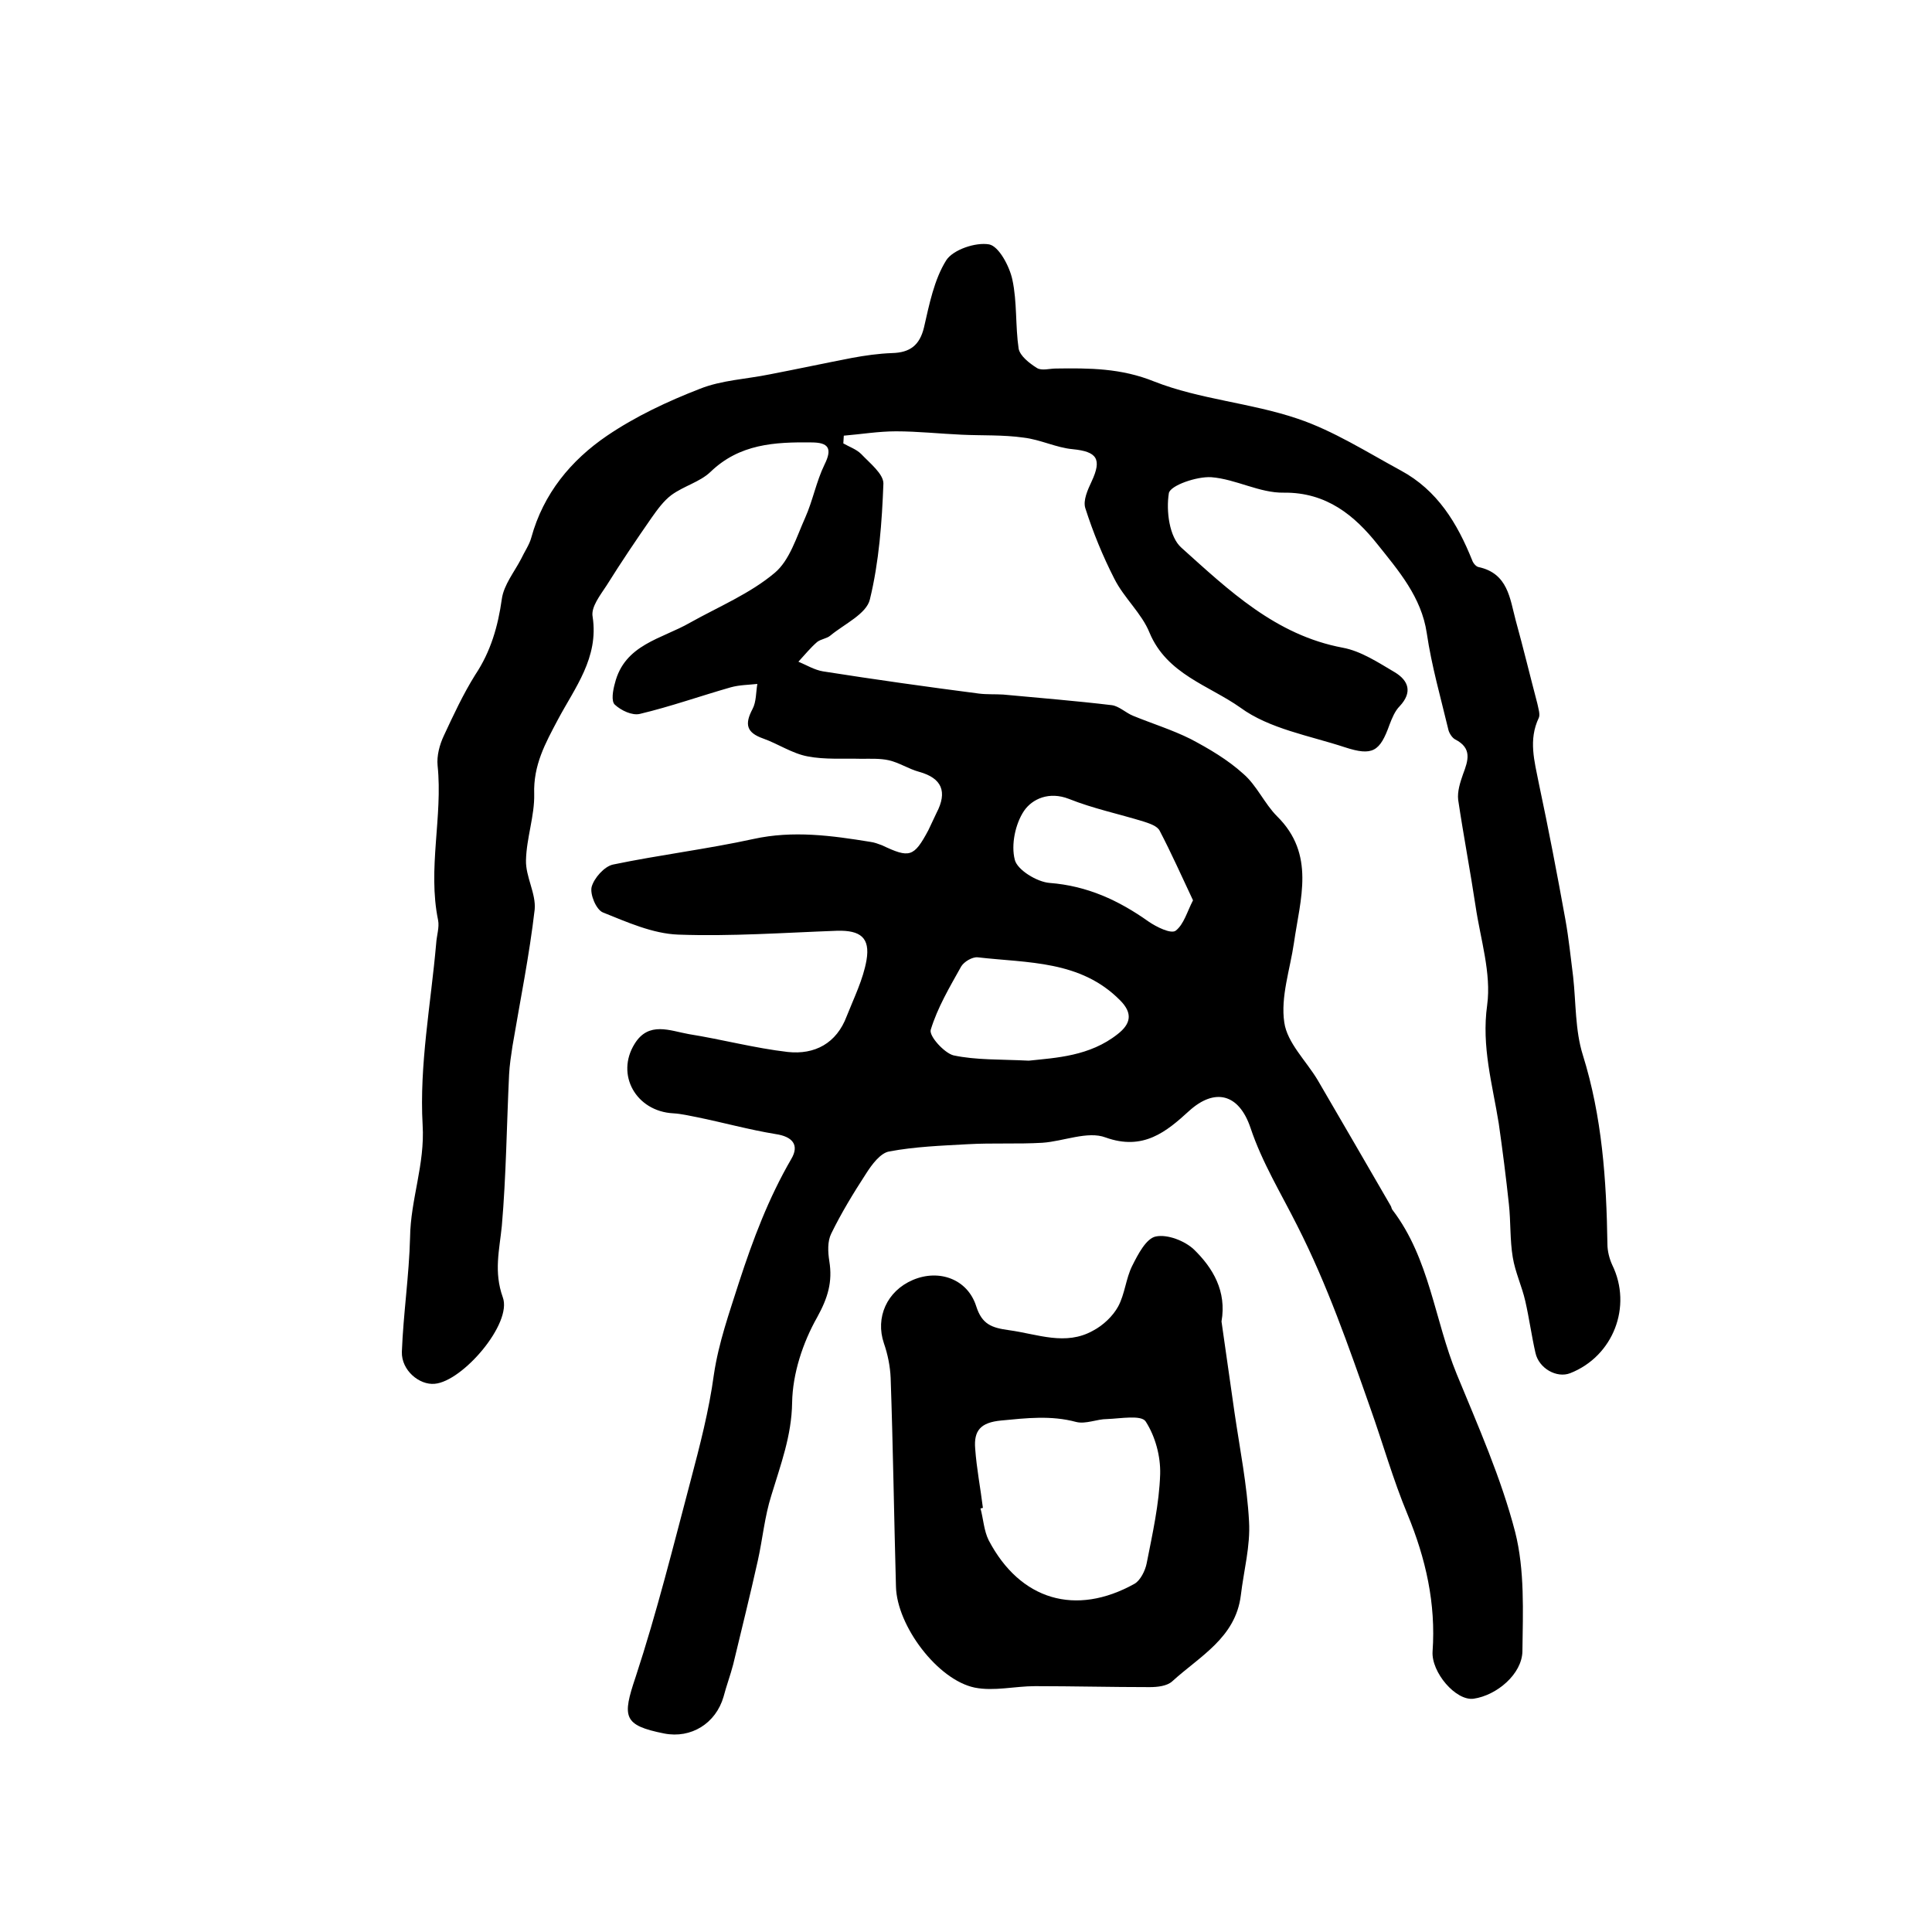
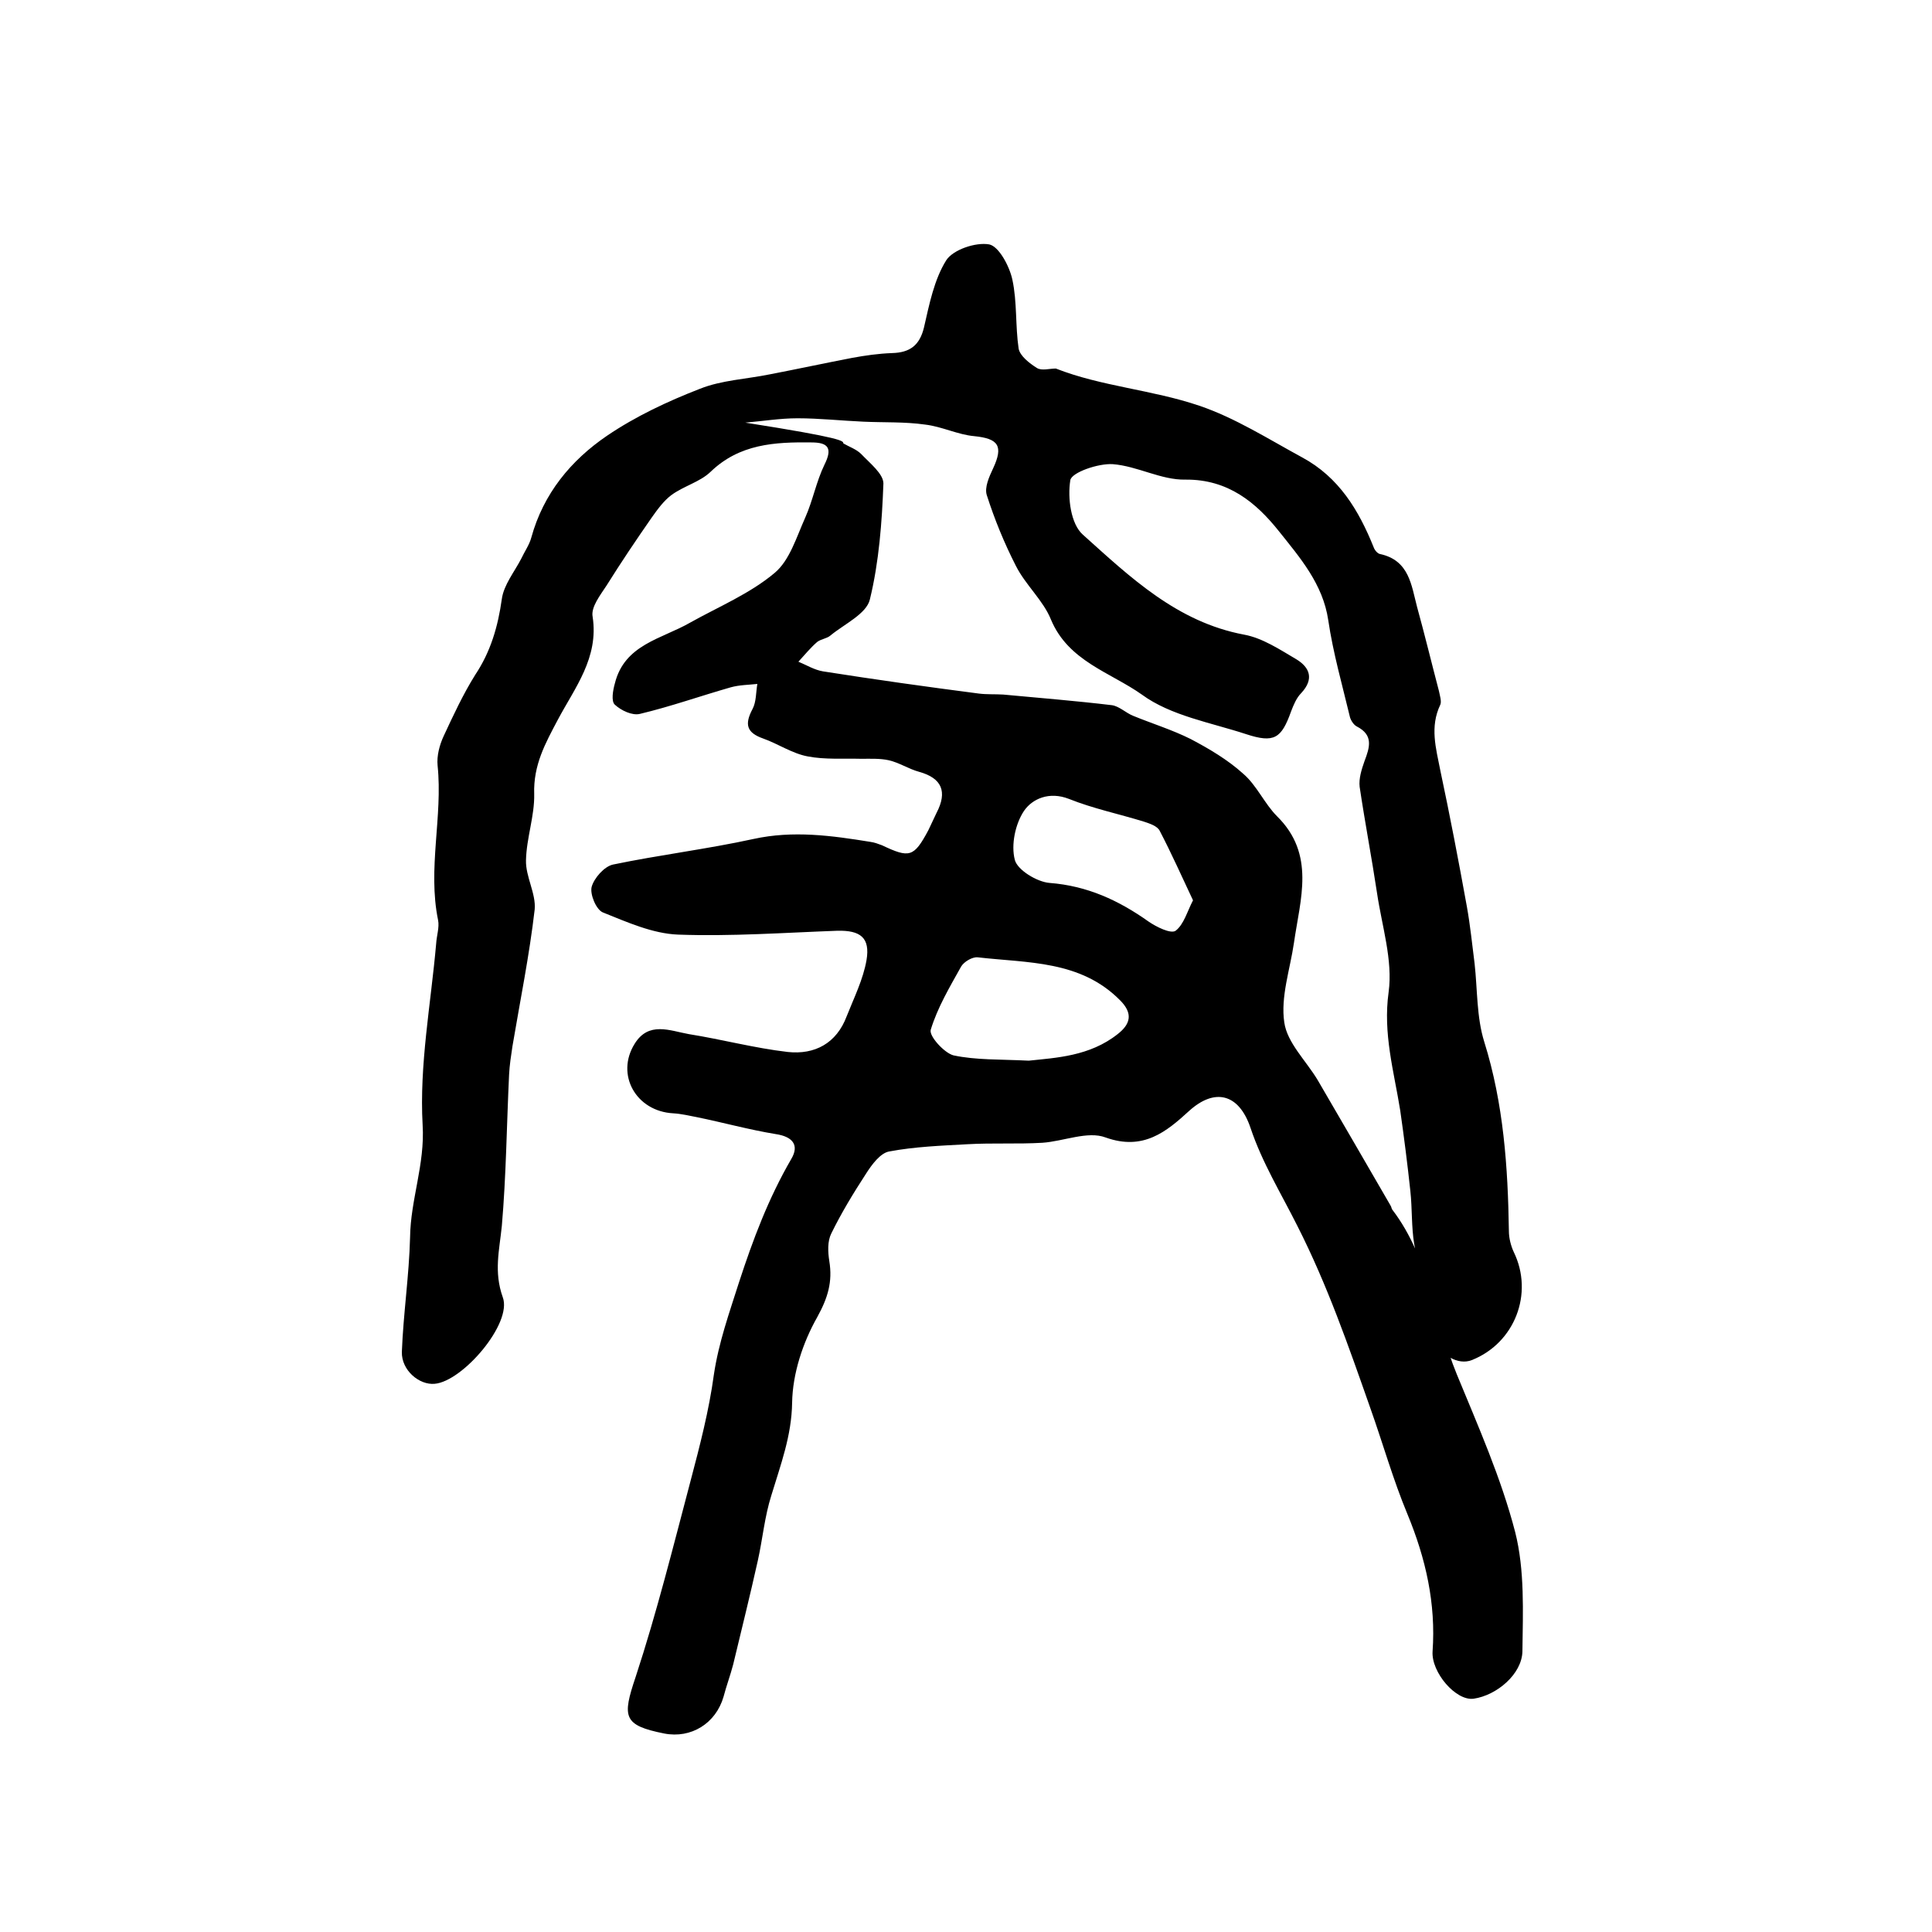
<svg xmlns="http://www.w3.org/2000/svg" version="1.1" id="图层_1" x="0px" y="0px" viewBox="0 0 400 400" style="enable-background:new 0 0 400 400;" xml:space="preserve">
  <style type="text/css">
	.st0{fill:#FFFFFF;}
</style>
  <g>
-     <path d="M174.6,91.8c1.2,0.7,2.7,1.2,3.7,2.2c1.8,1.9,4.6,4.1,4.6,6.1c-0.3,8-0.9,16.2-2.8,24c-0.7,3-5.3,5.1-8.2,7.5   c-0.7,0.6-1.9,0.7-2.7,1.3c-1.4,1.2-2.6,2.7-3.9,4.1c1.7,0.7,3.3,1.7,5.1,2c10.8,1.7,21.5,3.2,32.3,4.6c1.6,0.2,3.3,0.1,5,0.2   c7.5,0.7,15,1.3,22.5,2.2c1.5,0.2,2.9,1.6,4.4,2.2c3.9,1.6,8.1,2.9,11.9,4.8c3.8,2,7.7,4.3,10.9,7.2c2.8,2.4,4.4,6.2,7,8.8   c8,7.9,4.8,17.1,3.5,26.2c-0.8,5.5-2.8,11.2-2,16.5c0.6,4.2,4.5,7.9,6.9,11.9c5.1,8.7,10.1,17.4,15.1,26c0.2,0.3,0.2,0.7,0.4,0.9   c7.7,10.1,8.7,22.8,13.3,34c4.4,10.7,9.2,21.5,12.1,32.7c2,7.9,1.6,16.5,1.5,24.7c-0.1,4.7-5.3,9.1-10.1,9.8   c-3.7,0.5-8.8-5.5-8.5-9.8c0.7-9.9-1.4-19.2-5.2-28.4c-3-7.2-5.1-14.7-7.7-22c-4.5-12.8-8.9-25.5-15.1-37.7   c-3.3-6.6-7.3-13.1-9.7-20.3c-2.4-7.1-7.4-8.3-12.7-3.5c-4.7,4.3-9.5,8.3-17.3,5.5c-3.7-1.4-8.7,0.8-13.1,1.1   c-5.1,0.3-10.3,0-15.5,0.3c-5.4,0.3-10.9,0.5-16.2,1.5c-1.8,0.3-3.6,2.7-4.8,4.6c-2.6,4-5.1,8.1-7.2,12.4c-0.8,1.6-0.7,3.8-0.4,5.7   c0.7,4.3-0.3,7.6-2.5,11.6c-3,5.3-5.1,11.7-5.2,17.7c-0.1,6.9-2.4,12.9-4.3,19.2c-1.4,4.4-1.8,9-2.8,13.5   c-1.6,7.2-3.4,14.4-5.1,21.5c-0.6,2.3-1.4,4.4-2,6.7c-1.6,5.5-6.7,8.7-12.3,7.6c-8.5-1.7-8.7-3.4-5.9-11.7   c4.4-13.4,7.8-27.1,11.4-40.7c1.9-7.2,3.8-14.5,4.8-21.9c1-6.7,3.2-12.8,5.2-19.1c2.9-8.9,6.1-17.4,10.8-25.5   c1.8-3,0.2-4.7-3.2-5.2c-5.5-0.9-10.9-2.4-16.3-3.5c-1.6-0.3-3.2-0.7-4.9-0.8c-7.7-0.4-12-8-8-14.4c2.9-4.7,7.3-2.7,11.2-2   c6.9,1.1,13.6,2.9,20.5,3.7c5.6,0.6,10.1-1.8,12.2-7.4c1.5-3.8,3.4-7.6,4.1-11.6c0.8-4.7-1.3-6.2-6-6.1c-11,0.4-22,1.2-33,0.8   c-5.3-0.2-10.6-2.6-15.6-4.6c-1.4-0.6-2.7-3.8-2.3-5.3c0.5-1.8,2.6-4.2,4.4-4.6c9.6-2,19.5-3.2,29.1-5.3c8.2-1.8,16.2-0.7,24.2,0.6   c0.8,0.1,1.6,0.4,2.4,0.7c5.7,2.7,6.6,2.5,9.6-3.1c0.6-1.2,1.1-2.4,1.7-3.6c2.3-4.4,1.1-7.2-3.6-8.5c-2.2-0.6-4.1-1.9-6.3-2.4   c-1.8-0.4-3.8-0.3-5.7-0.3c-3.7-0.1-7.5,0.2-11.1-0.5c-3.2-0.6-6.1-2.6-9.2-3.7c-3.4-1.2-3.9-2.9-2.2-6.1c0.8-1.5,0.7-3.5,1-5.2   c-1.8,0.2-3.7,0.2-5.5,0.7c-6.3,1.8-12.5,4-18.8,5.5c-1.6,0.4-3.9-0.7-5.2-1.9c-0.8-0.7-0.4-3,0-4.4c2-8.1,9.7-9.2,15.6-12.6   c5.9-3.3,12.4-6,17.5-10.3c3.1-2.6,4.5-7.4,6.3-11.4c1.6-3.6,2.3-7.5,4-11c1.7-3.4,0.8-4.6-2.7-4.6c-7.6-0.1-14.9,0.3-20.9,6.1   c-2.2,2.1-5.5,2.9-8.1,4.8c-1.6,1.2-2.9,3-4.1,4.7c-3.2,4.6-6.3,9.2-9.3,14c-1.3,2-3.3,4.5-2.9,6.5c1.3,8.5-3.7,14.7-7.2,21.3   c-2.6,4.9-5.1,9.4-4.9,15.4c0.1,4.5-1.6,9.1-1.7,13.7c-0.1,3.4,2.1,6.9,1.8,10.2c-1.1,9.5-3,18.8-4.6,28.3c-0.3,2-0.6,3.9-0.7,5.9   c-0.5,10.4-0.6,20.9-1.5,31.3c-0.5,5-1.7,9.5,0.2,14.8c2,5.4-8.3,17.4-14.1,17.9c-3.2,0.3-6.9-2.8-6.8-6.6   c0.3-7.9,1.5-15.8,1.7-23.7c0.1-7.9,3.1-15.1,2.6-23.3c-0.7-12.4,1.7-25,2.8-37.5c0.1-1.7,0.7-3.4,0.4-4.9c-2.2-10.7,1-21.4-0.1-32   c-0.2-2,0.4-4.3,1.3-6.2c2-4.3,4-8.6,6.5-12.6c3.2-4.8,4.7-10,5.5-15.7c0.4-2.9,2.6-5.6,4-8.3c0.7-1.5,1.7-2.9,2.1-4.4   c2.5-9.1,8.2-16,15.7-21.1c5.9-4,12.5-7.1,19.2-9.7c4.5-1.8,9.6-2,14.5-3c5.7-1.1,11.3-2.3,17-3.4c2.7-0.5,5.5-0.9,8.3-1   c3.7-0.1,5.7-1.6,6.6-5.3c1.1-4.8,2.1-9.9,4.6-13.9c1.4-2.2,6.1-3.8,8.9-3.3c2,0.4,4.2,4.5,4.8,7.3c1,4.6,0.6,9.6,1.3,14.3   c0.3,1.5,2.2,3,3.8,4c1,0.6,2.6,0.1,3.9,0.1c6.9-0.1,13.5-0.1,20.4,2.7c9.4,3.7,20,4.4,29.7,7.7c7.4,2.5,14.3,6.9,21.3,10.7   c7.6,4.1,11.7,10.9,14.8,18.6c0.2,0.6,0.8,1.3,1.3,1.4c6.1,1.3,6.5,6.5,7.7,11c1.6,5.8,3,11.6,4.5,17.3c0.2,1,0.6,2.2,0.3,2.9   c-2.2,4.6-0.9,9,0,13.6c2,9.4,3.8,18.8,5.5,28.2c0.7,3.9,1.1,7.9,1.6,11.8c0.6,5.4,0.4,11.1,2,16.2c4,12.8,4.9,25.9,5.1,39.2   c0,1.4,0.4,3,1,4.3c4.2,8.6,0.2,18.9-8.7,22.4c-2.8,1.1-6.5-1-7.2-4.2c-0.8-3.5-1.3-7.2-2.1-10.7c-0.7-3.1-2.1-6-2.6-9.1   c-0.6-3.6-0.4-7.3-0.8-11c-0.6-5.6-1.3-11.1-2.1-16.7c-1.3-8.1-3.6-15.9-2.4-24.5c0.9-6.6-1.4-13.7-2.4-20.5   c-1.1-7.3-2.5-14.6-3.6-22c-0.2-1.7,0.4-3.6,1-5.3c1.1-2.9,1.9-5.4-1.6-7.2c-0.6-0.3-1.2-1.2-1.4-1.9c-1.6-6.7-3.5-13.3-4.5-20.1   c-1.1-7.5-5.9-13-10.2-18.4c-4.7-5.9-10.5-10.8-19.4-10.7c-5,0.1-9.9-2.8-15-3.2c-3-0.2-8.5,1.7-8.8,3.3c-0.6,3.7,0.1,9.1,2.6,11.3   c9.8,8.8,19.5,18.1,33.4,20.7c3.8,0.7,7.4,3.1,10.8,5.1c2.8,1.7,3.7,4.1,1,7c-1,1-1.6,2.5-2.1,3.8c-2,5.6-3.5,6.6-9.3,4.7   c-7.3-2.4-15.6-3.8-21.6-8.2c-6.5-4.6-15.2-6.9-18.8-15.5c-1.6-4-5.3-7.2-7.3-11.2c-2.4-4.7-4.4-9.6-6-14.6   c-0.5-1.6,0.5-3.8,1.3-5.5c2.2-4.7,1.1-6.2-3.9-6.7c-3.4-0.3-6.7-2-10.2-2.4c-4.2-0.6-8.6-0.4-12.8-0.6c-4.5-0.2-9.1-0.7-13.6-0.7   c-3.6,0-7.2,0.6-10.8,0.9C174.7,90.7,174.6,91.3,174.6,91.8z M213,219.6c5.6-0.6,12.6-0.9,18.4-5.5c2.7-2.1,3.2-4.3,0.5-7   c-8.2-8.3-19.1-7.7-29.5-8.9c-1.1-0.1-2.8,0.9-3.4,1.9c-2.4,4.3-4.9,8.5-6.3,13.1c-0.4,1.3,2.8,4.8,4.7,5.3   C202.1,219.5,207,219.3,213,219.6z M247,186.4c-2.4-5.1-4.5-9.8-6.9-14.4c-0.5-1-2.1-1.5-3.3-1.9c-5.2-1.6-10.5-2.7-15.5-4.7   c-4.1-1.6-7.6,0-9.3,2.5c-1.8,2.7-2.7,7-1.9,10.1c0.5,2.1,4.6,4.6,7.2,4.8c7.8,0.6,14.3,3.6,20.5,8c1.6,1.1,4.6,2.6,5.6,1.9   C245.1,191.4,245.8,188.7,247,186.4z" />
-     <path d="M252.9,273.6c0.9,6.2,1.8,12.6,2.7,18.9c1.1,7.5,2.6,15,3,22.5c0.3,5.1-1.1,10.2-1.7,15.3c-1.1,8.8-8.5,12.6-14.2,17.8   c-1.1,1-3.1,1.2-4.7,1.2c-7.9,0-15.8-0.2-23.7-0.2c-4.2,0-8.5,1.1-12.5,0.3c-7.7-1.6-16.1-12.8-16.3-20.9   c-0.4-14.4-0.6-28.8-1.1-43.2c-0.1-2.4-0.6-4.9-1.4-7.2c-1.8-5.3,0.6-10.8,6-13.1c5.4-2.3,11.3-0.2,13.1,5.4c1.2,3.8,3.2,4.5,6.8,5   c5.9,0.8,11.7,3.3,17.4,0.1c2.1-1.1,4.1-3,5.2-5c1.4-2.6,1.6-5.8,2.9-8.4c1.2-2.4,2.9-5.7,4.9-6.1c2.4-0.5,6,0.9,7.9,2.7   C251.1,262.5,254,267.3,252.9,273.6z M203.5,312.2c-0.2,0-0.3,0.1-0.5,0.1c0.6,2.2,0.7,4.6,1.7,6.6c6.5,12.4,18,15.8,30.2,9   c1.2-0.7,2.2-2.7,2.5-4.2c1.2-6.1,2.6-12.3,2.8-18.5c0.1-3.7-1-7.8-3-10.9c-0.9-1.4-5.2-0.6-8-0.5c-2.1,0-4.4,1.1-6.4,0.6   c-5.2-1.4-10.3-0.8-15.5-0.3c-4.3,0.4-5.7,2.1-5.4,5.8C202.2,304.1,203,308.1,203.5,312.2z" />
+     <path d="M174.6,91.8c1.2,0.7,2.7,1.2,3.7,2.2c1.8,1.9,4.6,4.1,4.6,6.1c-0.3,8-0.9,16.2-2.8,24c-0.7,3-5.3,5.1-8.2,7.5   c-0.7,0.6-1.9,0.7-2.7,1.3c-1.4,1.2-2.6,2.7-3.9,4.1c1.7,0.7,3.3,1.7,5.1,2c10.8,1.7,21.5,3.2,32.3,4.6c1.6,0.2,3.3,0.1,5,0.2   c7.5,0.7,15,1.3,22.5,2.2c1.5,0.2,2.9,1.6,4.4,2.2c3.9,1.6,8.1,2.9,11.9,4.8c3.8,2,7.7,4.3,10.9,7.2c2.8,2.4,4.4,6.2,7,8.8   c8,7.9,4.8,17.1,3.5,26.2c-0.8,5.5-2.8,11.2-2,16.5c0.6,4.2,4.5,7.9,6.9,11.9c5.1,8.7,10.1,17.4,15.1,26c0.2,0.3,0.2,0.7,0.4,0.9   c7.7,10.1,8.7,22.8,13.3,34c4.4,10.7,9.2,21.5,12.1,32.7c2,7.9,1.6,16.5,1.5,24.7c-0.1,4.7-5.3,9.1-10.1,9.8   c-3.7,0.5-8.8-5.5-8.5-9.8c0.7-9.9-1.4-19.2-5.2-28.4c-3-7.2-5.1-14.7-7.7-22c-4.5-12.8-8.9-25.5-15.1-37.7   c-3.3-6.6-7.3-13.1-9.7-20.3c-2.4-7.1-7.4-8.3-12.7-3.5c-4.7,4.3-9.5,8.3-17.3,5.5c-3.7-1.4-8.7,0.8-13.1,1.1   c-5.1,0.3-10.3,0-15.5,0.3c-5.4,0.3-10.9,0.5-16.2,1.5c-1.8,0.3-3.6,2.7-4.8,4.6c-2.6,4-5.1,8.1-7.2,12.4c-0.8,1.6-0.7,3.8-0.4,5.7   c0.7,4.3-0.3,7.6-2.5,11.6c-3,5.3-5.1,11.7-5.2,17.7c-0.1,6.9-2.4,12.9-4.3,19.2c-1.4,4.4-1.8,9-2.8,13.5   c-1.6,7.2-3.4,14.4-5.1,21.5c-0.6,2.3-1.4,4.4-2,6.7c-1.6,5.5-6.7,8.7-12.3,7.6c-8.5-1.7-8.7-3.4-5.9-11.7   c4.4-13.4,7.8-27.1,11.4-40.7c1.9-7.2,3.8-14.5,4.8-21.9c1-6.7,3.2-12.8,5.2-19.1c2.9-8.9,6.1-17.4,10.8-25.5   c1.8-3,0.2-4.7-3.2-5.2c-5.5-0.9-10.9-2.4-16.3-3.5c-1.6-0.3-3.2-0.7-4.9-0.8c-7.7-0.4-12-8-8-14.4c2.9-4.7,7.3-2.7,11.2-2   c6.9,1.1,13.6,2.9,20.5,3.7c5.6,0.6,10.1-1.8,12.2-7.4c1.5-3.8,3.4-7.6,4.1-11.6c0.8-4.7-1.3-6.2-6-6.1c-11,0.4-22,1.2-33,0.8   c-5.3-0.2-10.6-2.6-15.6-4.6c-1.4-0.6-2.7-3.8-2.3-5.3c0.5-1.8,2.6-4.2,4.4-4.6c9.6-2,19.5-3.2,29.1-5.3c8.2-1.8,16.2-0.7,24.2,0.6   c0.8,0.1,1.6,0.4,2.4,0.7c5.7,2.7,6.6,2.5,9.6-3.1c0.6-1.2,1.1-2.4,1.7-3.6c2.3-4.4,1.1-7.2-3.6-8.5c-2.2-0.6-4.1-1.9-6.3-2.4   c-1.8-0.4-3.8-0.3-5.7-0.3c-3.7-0.1-7.5,0.2-11.1-0.5c-3.2-0.6-6.1-2.6-9.2-3.7c-3.4-1.2-3.9-2.9-2.2-6.1c0.8-1.5,0.7-3.5,1-5.2   c-1.8,0.2-3.7,0.2-5.5,0.7c-6.3,1.8-12.5,4-18.8,5.5c-1.6,0.4-3.9-0.7-5.2-1.9c-0.8-0.7-0.4-3,0-4.4c2-8.1,9.7-9.2,15.6-12.6   c5.9-3.3,12.4-6,17.5-10.3c3.1-2.6,4.5-7.4,6.3-11.4c1.6-3.6,2.3-7.5,4-11c1.7-3.4,0.8-4.6-2.7-4.6c-7.6-0.1-14.9,0.3-20.9,6.1   c-2.2,2.1-5.5,2.9-8.1,4.8c-1.6,1.2-2.9,3-4.1,4.7c-3.2,4.6-6.3,9.2-9.3,14c-1.3,2-3.3,4.5-2.9,6.5c1.3,8.5-3.7,14.7-7.2,21.3   c-2.6,4.9-5.1,9.4-4.9,15.4c0.1,4.5-1.6,9.1-1.7,13.7c-0.1,3.4,2.1,6.9,1.8,10.2c-1.1,9.5-3,18.8-4.6,28.3c-0.3,2-0.6,3.9-0.7,5.9   c-0.5,10.4-0.6,20.9-1.5,31.3c-0.5,5-1.7,9.5,0.2,14.8c2,5.4-8.3,17.4-14.1,17.9c-3.2,0.3-6.9-2.8-6.8-6.6   c0.3-7.9,1.5-15.8,1.7-23.7c0.1-7.9,3.1-15.1,2.6-23.3c-0.7-12.4,1.7-25,2.8-37.5c0.1-1.7,0.7-3.4,0.4-4.9c-2.2-10.7,1-21.4-0.1-32   c-0.2-2,0.4-4.3,1.3-6.2c2-4.3,4-8.6,6.5-12.6c3.2-4.8,4.7-10,5.5-15.7c0.4-2.9,2.6-5.6,4-8.3c0.7-1.5,1.7-2.9,2.1-4.4   c2.5-9.1,8.2-16,15.7-21.1c5.9-4,12.5-7.1,19.2-9.7c4.5-1.8,9.6-2,14.5-3c5.7-1.1,11.3-2.3,17-3.4c2.7-0.5,5.5-0.9,8.3-1   c3.7-0.1,5.7-1.6,6.6-5.3c1.1-4.8,2.1-9.9,4.6-13.9c1.4-2.2,6.1-3.8,8.9-3.3c2,0.4,4.2,4.5,4.8,7.3c1,4.6,0.6,9.6,1.3,14.3   c0.3,1.5,2.2,3,3.8,4c1,0.6,2.6,0.1,3.9,0.1c9.4,3.7,20,4.4,29.7,7.7c7.4,2.5,14.3,6.9,21.3,10.7   c7.6,4.1,11.7,10.9,14.8,18.6c0.2,0.6,0.8,1.3,1.3,1.4c6.1,1.3,6.5,6.5,7.7,11c1.6,5.8,3,11.6,4.5,17.3c0.2,1,0.6,2.2,0.3,2.9   c-2.2,4.6-0.9,9,0,13.6c2,9.4,3.8,18.8,5.5,28.2c0.7,3.9,1.1,7.9,1.6,11.8c0.6,5.4,0.4,11.1,2,16.2c4,12.8,4.9,25.9,5.1,39.2   c0,1.4,0.4,3,1,4.3c4.2,8.6,0.2,18.9-8.7,22.4c-2.8,1.1-6.5-1-7.2-4.2c-0.8-3.5-1.3-7.2-2.1-10.7c-0.7-3.1-2.1-6-2.6-9.1   c-0.6-3.6-0.4-7.3-0.8-11c-0.6-5.6-1.3-11.1-2.1-16.7c-1.3-8.1-3.6-15.9-2.4-24.5c0.9-6.6-1.4-13.7-2.4-20.5   c-1.1-7.3-2.5-14.6-3.6-22c-0.2-1.7,0.4-3.6,1-5.3c1.1-2.9,1.9-5.4-1.6-7.2c-0.6-0.3-1.2-1.2-1.4-1.9c-1.6-6.7-3.5-13.3-4.5-20.1   c-1.1-7.5-5.9-13-10.2-18.4c-4.7-5.9-10.5-10.8-19.4-10.7c-5,0.1-9.9-2.8-15-3.2c-3-0.2-8.5,1.7-8.8,3.3c-0.6,3.7,0.1,9.1,2.6,11.3   c9.8,8.8,19.5,18.1,33.4,20.7c3.8,0.7,7.4,3.1,10.8,5.1c2.8,1.7,3.7,4.1,1,7c-1,1-1.6,2.5-2.1,3.8c-2,5.6-3.5,6.6-9.3,4.7   c-7.3-2.4-15.6-3.8-21.6-8.2c-6.5-4.6-15.2-6.9-18.8-15.5c-1.6-4-5.3-7.2-7.3-11.2c-2.4-4.7-4.4-9.6-6-14.6   c-0.5-1.6,0.5-3.8,1.3-5.5c2.2-4.7,1.1-6.2-3.9-6.7c-3.4-0.3-6.7-2-10.2-2.4c-4.2-0.6-8.6-0.4-12.8-0.6c-4.5-0.2-9.1-0.7-13.6-0.7   c-3.6,0-7.2,0.6-10.8,0.9C174.7,90.7,174.6,91.3,174.6,91.8z M213,219.6c5.6-0.6,12.6-0.9,18.4-5.5c2.7-2.1,3.2-4.3,0.5-7   c-8.2-8.3-19.1-7.7-29.5-8.9c-1.1-0.1-2.8,0.9-3.4,1.9c-2.4,4.3-4.9,8.5-6.3,13.1c-0.4,1.3,2.8,4.8,4.7,5.3   C202.1,219.5,207,219.3,213,219.6z M247,186.4c-2.4-5.1-4.5-9.8-6.9-14.4c-0.5-1-2.1-1.5-3.3-1.9c-5.2-1.6-10.5-2.7-15.5-4.7   c-4.1-1.6-7.6,0-9.3,2.5c-1.8,2.7-2.7,7-1.9,10.1c0.5,2.1,4.6,4.6,7.2,4.8c7.8,0.6,14.3,3.6,20.5,8c1.6,1.1,4.6,2.6,5.6,1.9   C245.1,191.4,245.8,188.7,247,186.4z" />
  </g>
</svg>